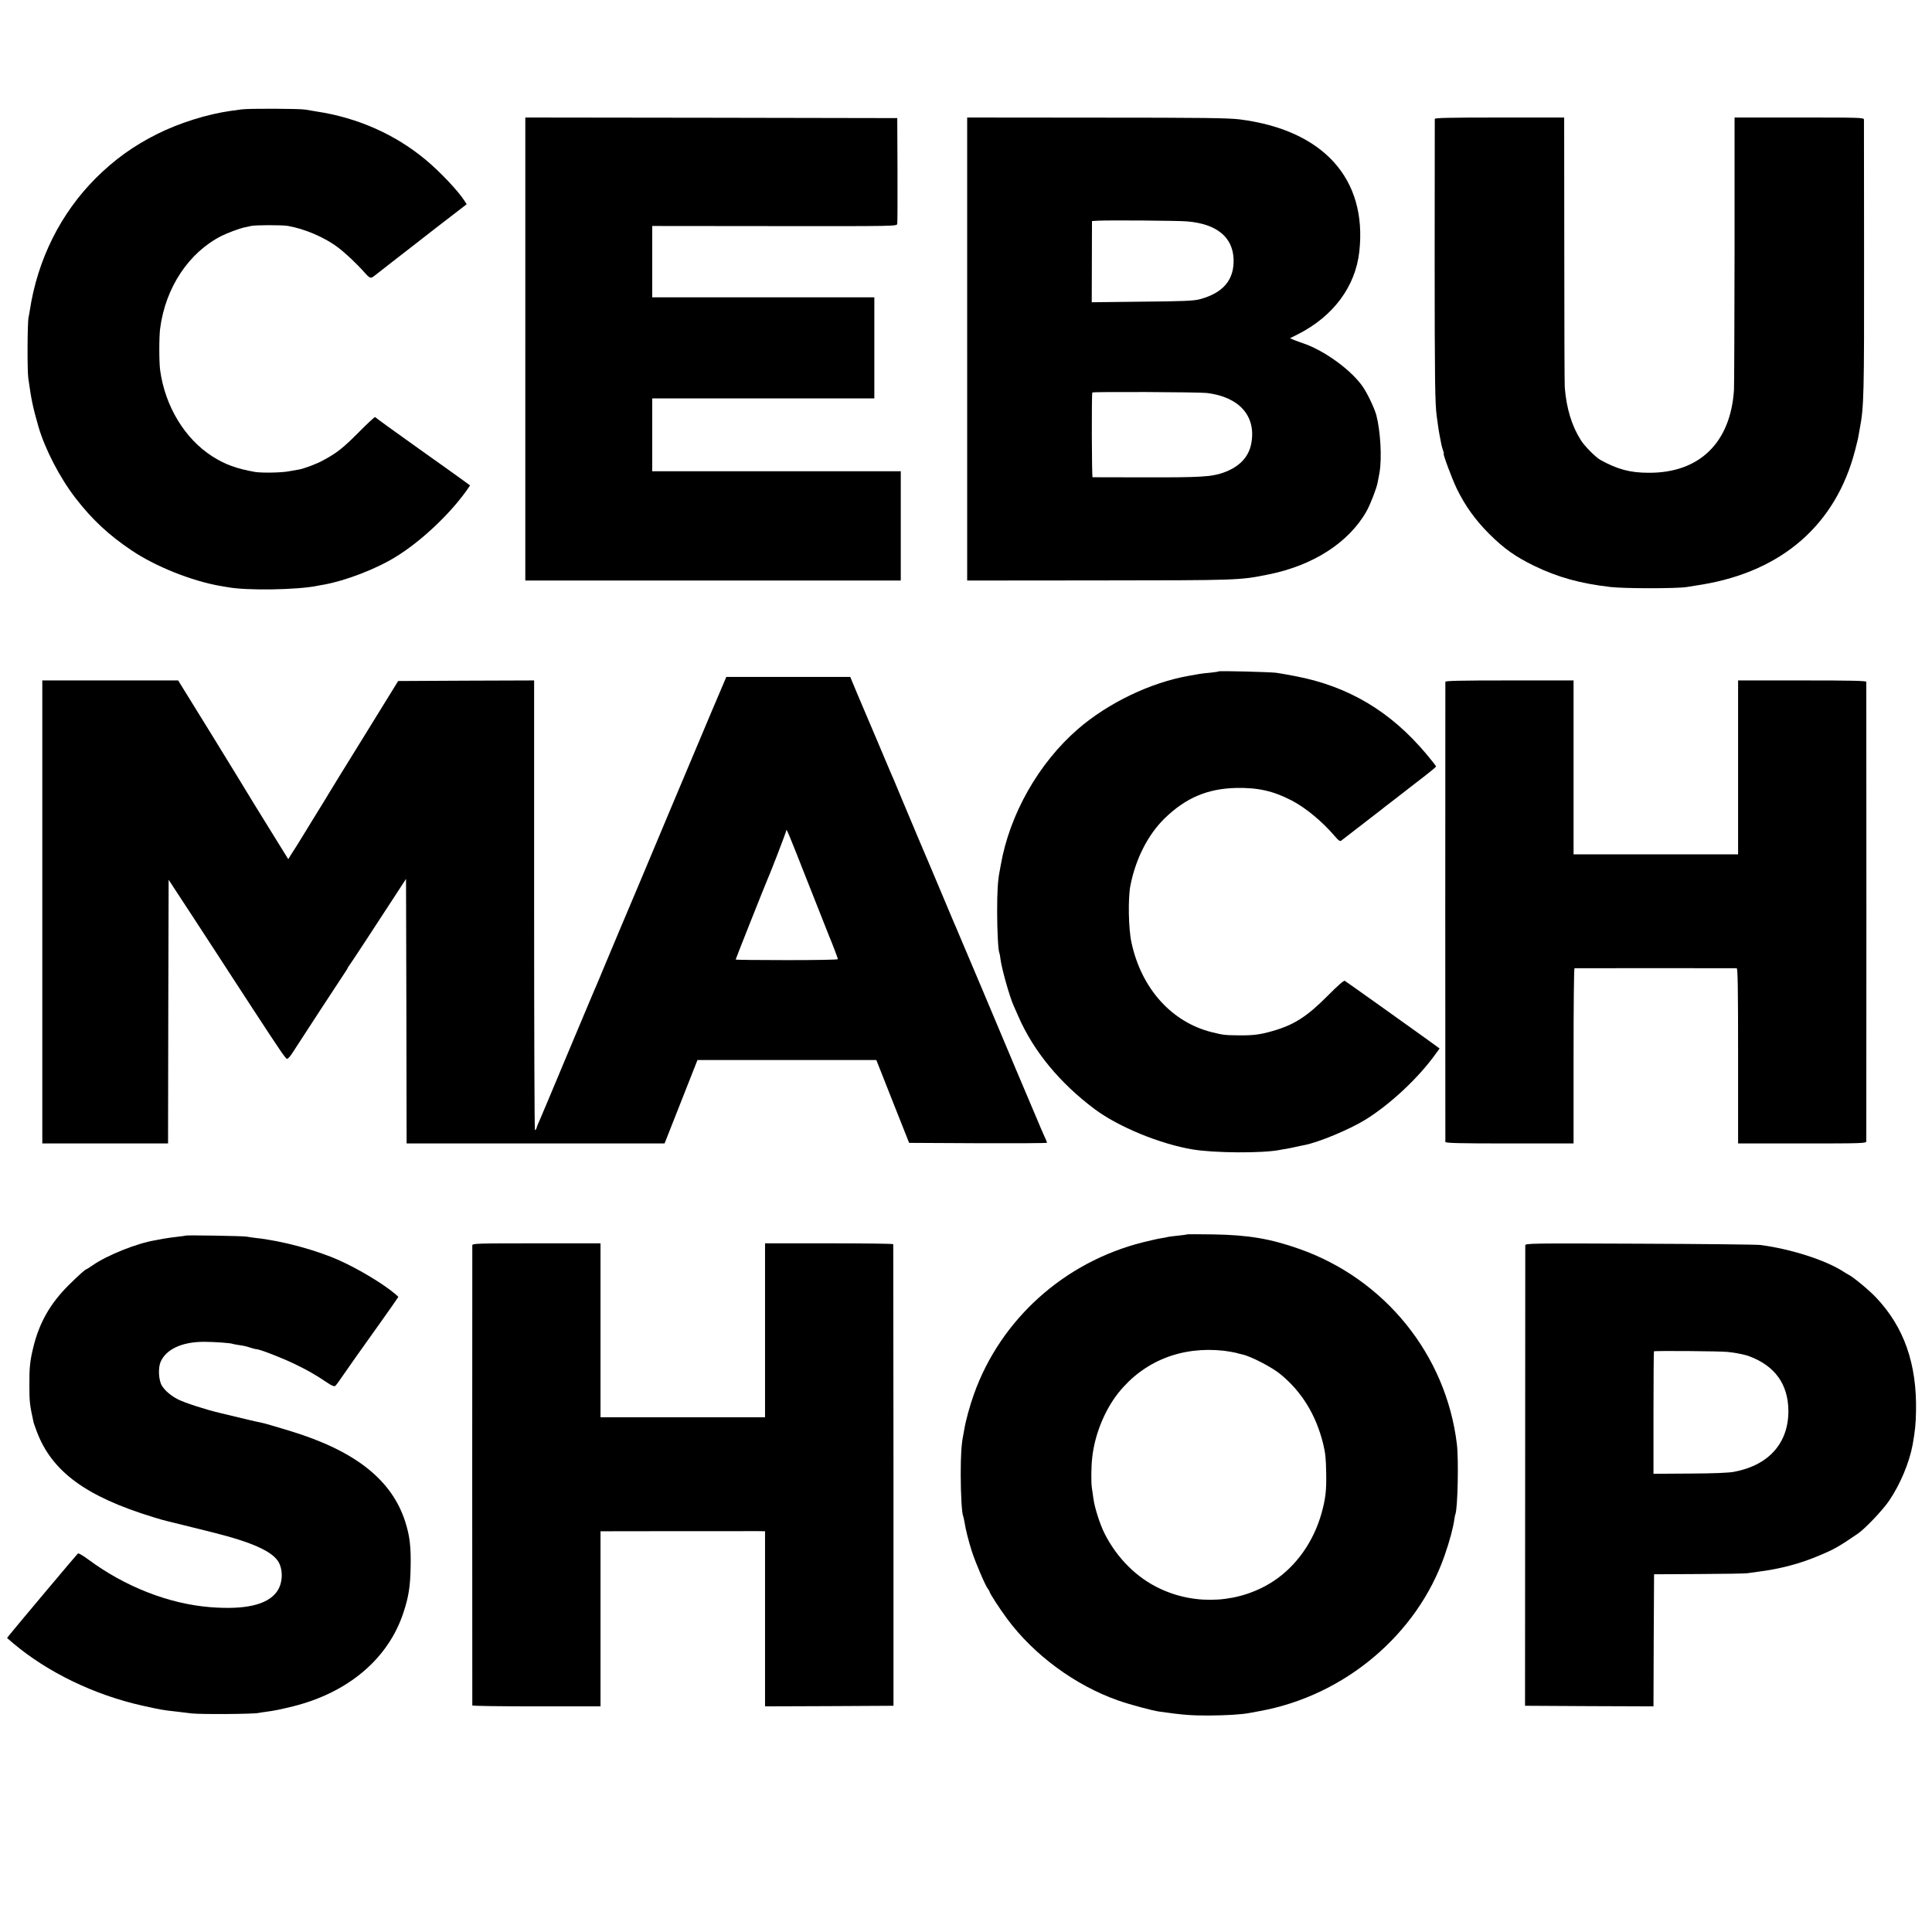
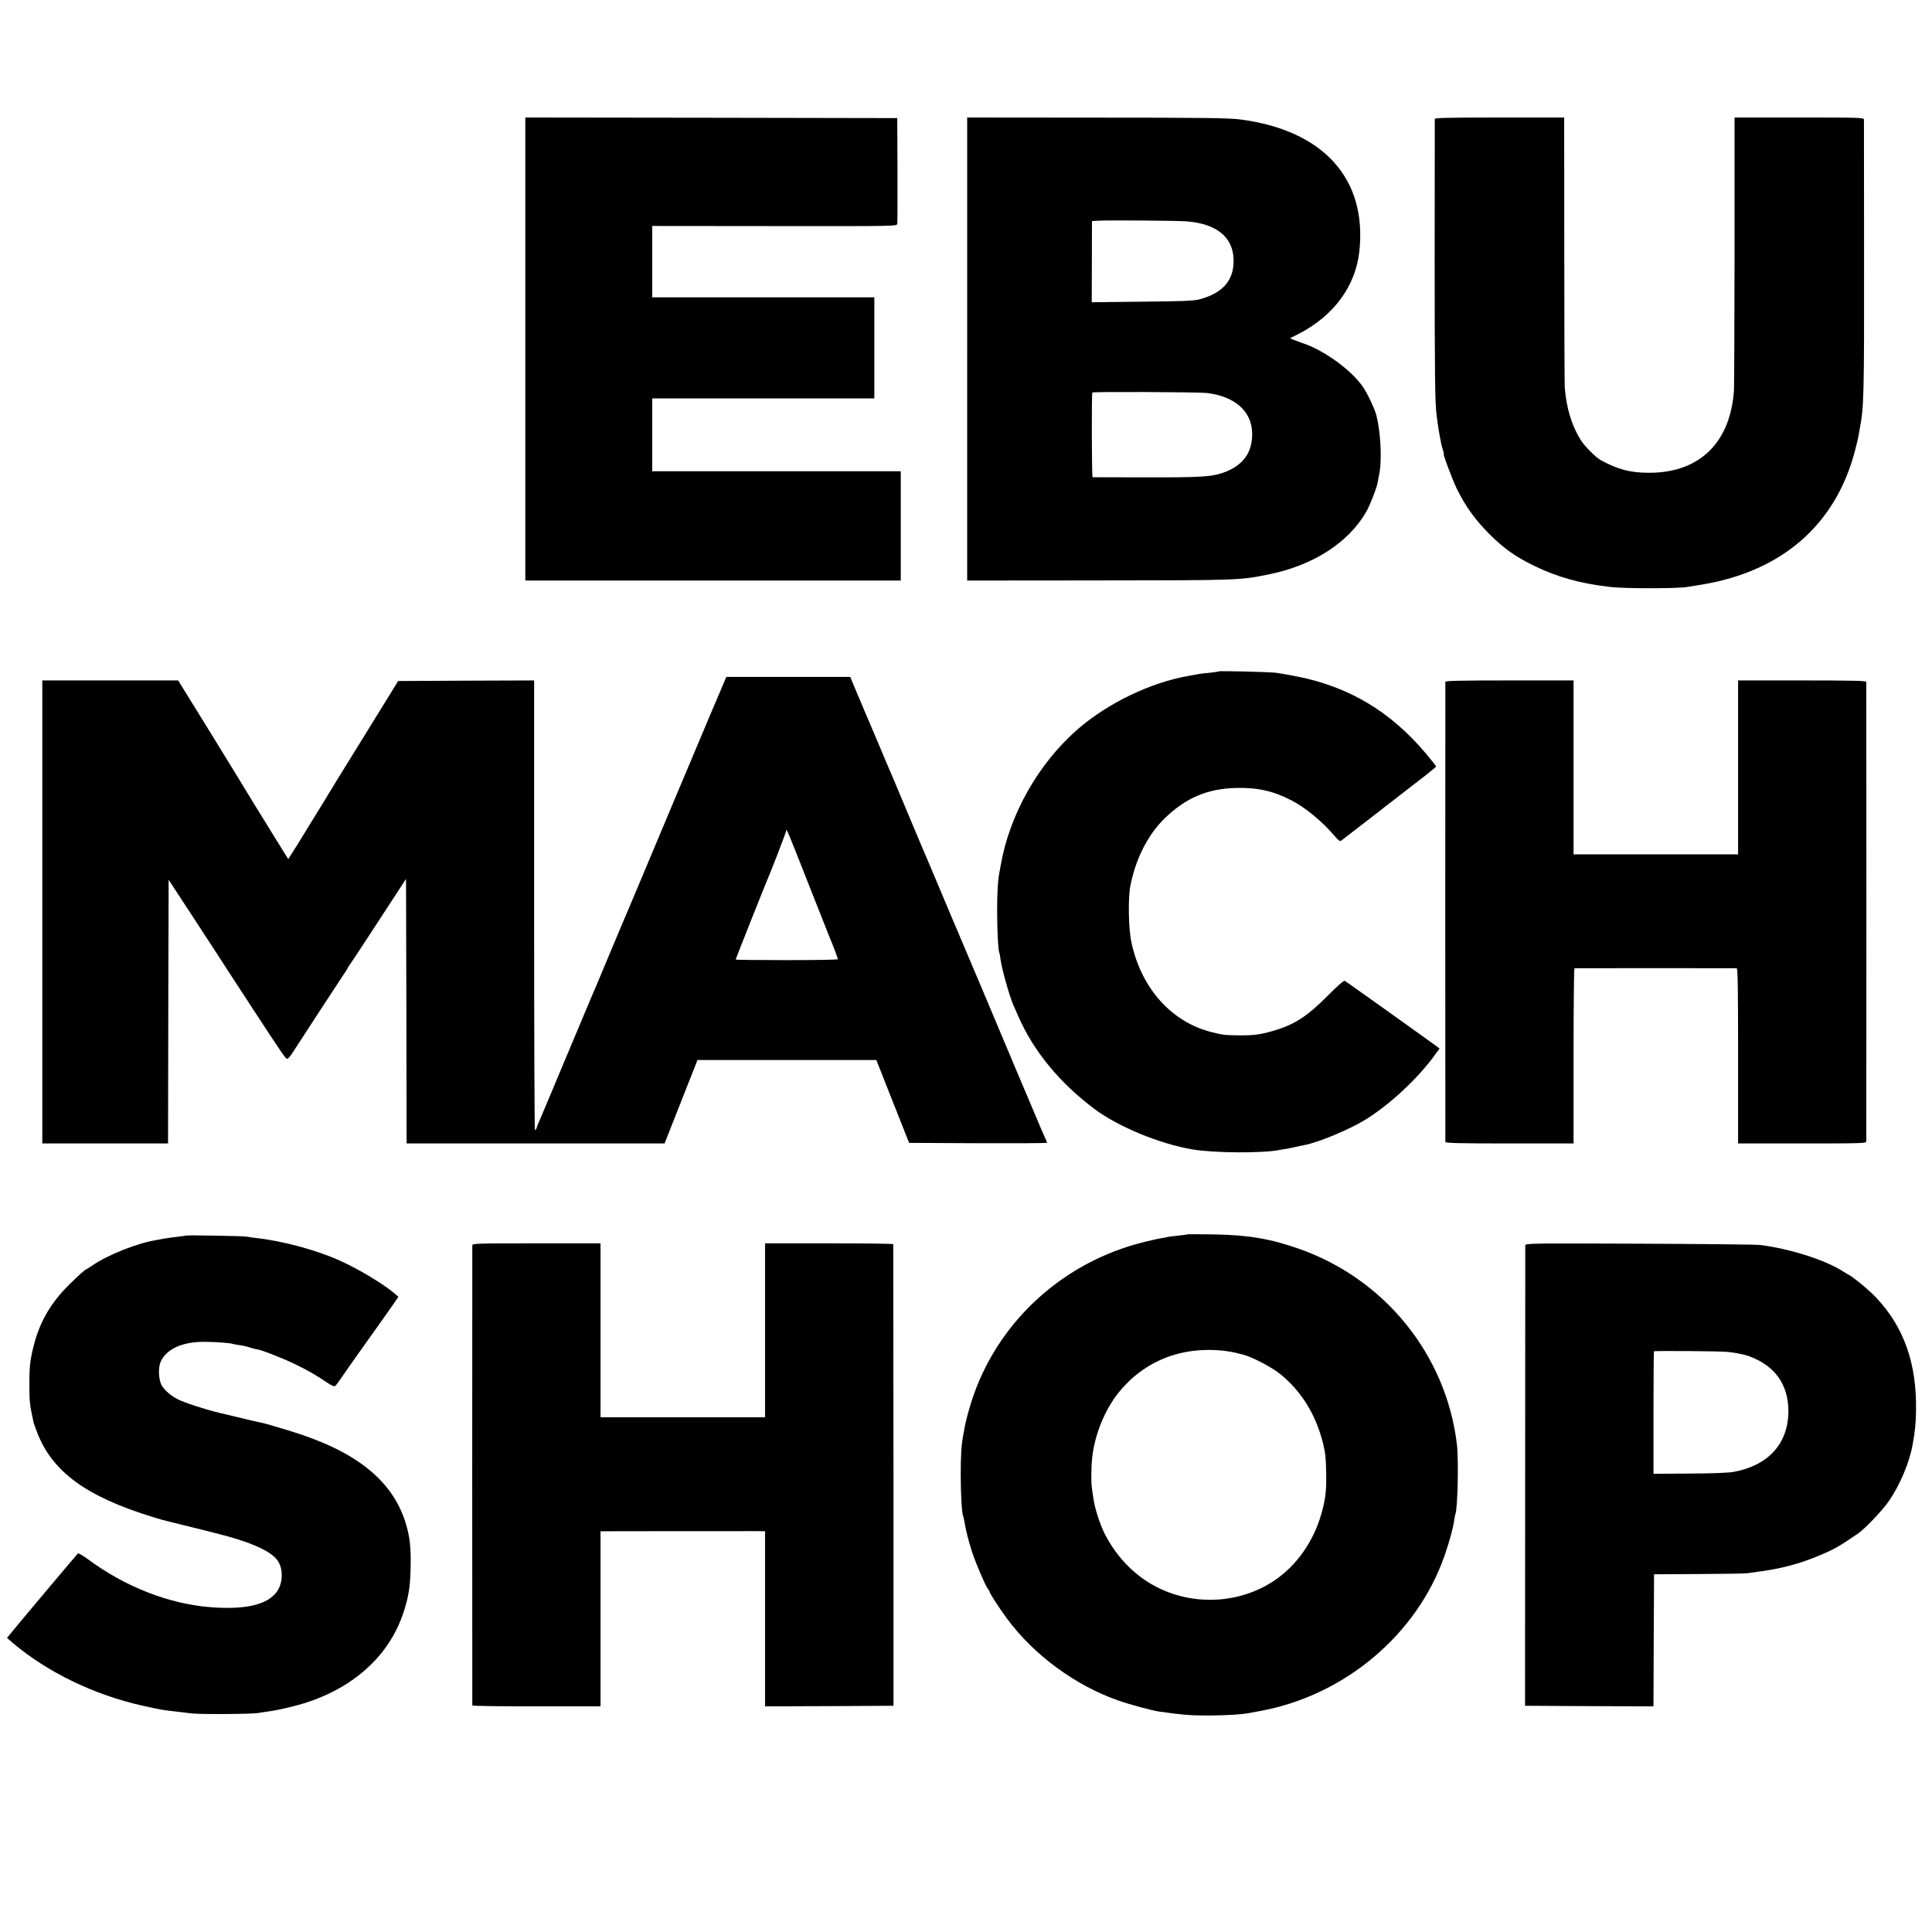
<svg xmlns="http://www.w3.org/2000/svg" version="1.0" width="1644pt" height="1644pt" viewBox="0 0 1644 1644" preserveAspectRatio="xMidYMid meet">
  <g transform="translate(0,1644) scale(0.1,-0.1)" fill="#000000" stroke="none">
-     <path d="M2055 15509 c-33 -5 -76 -11 -95 -13 -197 -28 -434 -102 -622 -196 -202 -101 -364 -218 -522 -375 -301 -301 -497 -694 -563 -1130 -2 -16 -7 -41 -10 -55 -10 -46 -12 -454 -2 -520 26 -186 39 -246 86 -410 55 -190 182 -436 316 -609 140 -181 282 -314 476 -444 203 -137 510 -260 756 -303 22 -4 49 -8 60 -10 159 -31 595 -24 765 11 14 3 39 8 55 10 184 33 443 132 610 235 212 129 457 359 603 563 l32 46 -32 24 c-18 14 -199 143 -403 288 -203 144 -371 266 -373 270 -2 4 -65 -54 -140 -130 -133 -134 -188 -177 -302 -238 -56 -31 -165 -72 -210 -79 -14 -3 -52 -9 -85 -15 -65 -12 -229 -14 -285 -5 -158 28 -254 63 -364 133 -234 150 -401 426 -443 731 -10 70 -10 288 0 359 46 348 244 645 523 786 49 25 157 65 199 73 11 2 34 7 50 11 41 9 260 9 312 1 143 -24 314 -97 427 -182 66 -50 158 -136 228 -215 47 -52 52 -54 88 -25 8 7 72 57 142 111 69 54 242 187 382 297 l257 198 -17 27 c-56 87 -205 245 -329 349 -259 217 -580 360 -930 413 -38 6 -81 13 -95 16 -44 9 -483 11 -545 2z" />
    <path d="M4470 13470 l0 -1970 1598 0 1597 0 0 465 0 465 -1057 0 -1058 0 0 310 0 310 945 0 945 0 0 430 0 430 -945 0 -945 0 0 303 0 304 1040 -1 c1033 -1 1041 -1 1045 19 2 11 3 218 2 460 l-2 440 -1582 3 -1583 2 0 -1970z" />
    <path d="M8230 13470 l0 -1970 1113 1 c1197 1 1204 1 1447 50 383 76 688 272 839 540 33 60 85 194 94 244 3 17 10 55 16 85 21 125 8 354 -28 490 -16 57 -75 182 -113 237 -97 143 -333 314 -513 373 -22 7 -55 20 -74 27 l-34 15 64 32 c304 153 493 407 526 706 68 619 -306 1033 -1017 1124 -95 12 -311 15 -1217 15 l-1103 1 0 -1970z m1872 1086 c251 -21 388 -133 395 -321 6 -177 -89 -289 -290 -342 -51 -13 -137 -17 -489 -20 l-428 -5 1 346 1 345 52 3 c89 5 681 1 758 -6z m167 -1460 c276 -33 421 -196 379 -427 -21 -119 -104 -205 -244 -253 -95 -33 -196 -39 -649 -38 -247 0 -454 1 -458 1 -7 1 -9 709 -2 721 5 8 902 4 974 -4z" />
    <path d="M12209 15428 c0 -7 0 -537 -1 -1178 0 -1047 3 -1252 18 -1355 2 -16 6 -46 9 -65 4 -35 19 -120 30 -172 3 -15 10 -39 15 -53 5 -14 8 -25 5 -25 -9 0 69 -210 110 -296 72 -148 158 -268 279 -389 125 -124 221 -192 381 -270 200 -97 391 -150 649 -180 122 -14 564 -14 651 0 22 3 81 13 130 21 682 114 1137 512 1300 1140 14 54 28 111 30 128 3 17 7 42 10 56 36 191 38 274 37 1485 0 622 -1 1138 -1 1148 -1 16 -34 17 -551 17 l-550 0 0 -1122 c-1 -618 -3 -1156 -5 -1196 -29 -449 -294 -707 -725 -705 -159 0 -266 29 -411 109 -39 21 -135 117 -166 167 -79 124 -124 273 -138 452 -2 28 -4 555 -4 1173 l-1 1122 -550 0 c-433 0 -550 -3 -551 -12z" />
    <path d="M10370 10727 c-3 -3 -34 -7 -70 -11 -36 -3 -78 -8 -95 -11 -16 -3 -57 -10 -90 -16 -325 -57 -687 -231 -944 -454 -334 -290 -580 -725 -655 -1155 -3 -19 -8 -46 -11 -60 -14 -74 -20 -164 -20 -335 0 -168 9 -337 19 -354 2 -3 7 -28 10 -56 11 -82 76 -313 110 -390 8 -16 26 -59 42 -95 129 -295 352 -566 649 -788 202 -151 557 -297 834 -343 187 -31 589 -33 737 -5 12 3 38 7 58 10 19 3 57 11 83 17 27 6 59 13 72 15 121 23 382 132 516 214 212 130 456 358 602 563 l33 45 -103 75 c-141 102 -689 492 -704 501 -8 4 -61 -42 -145 -127 -176 -177 -286 -248 -468 -300 -107 -31 -169 -39 -295 -37 -109 1 -129 3 -220 26 -344 84 -603 372 -687 764 -26 118 -30 377 -9 485 45 227 148 430 289 569 179 175 364 255 609 261 186 4 316 -25 473 -106 121 -63 260 -178 367 -303 31 -37 45 -47 55 -40 57 44 326 251 338 261 8 7 60 48 116 90 55 43 116 90 135 105 19 15 76 59 127 98 50 39 92 74 92 78 0 4 -38 52 -84 107 -303 361 -659 573 -1106 660 -69 13 -145 27 -170 30 -55 7 -484 18 -490 12z" />
    <path d="M6167 10648 c-42 -100 -101 -237 -112 -263 -7 -16 -169 -401 -360 -855 -190 -454 -381 -908 -425 -1010 -43 -102 -101 -241 -130 -310 -28 -69 -58 -138 -65 -155 -7 -16 -20 -46 -28 -65 -8 -19 -110 -262 -227 -540 -116 -278 -219 -523 -229 -545 -10 -22 -22 -50 -25 -63 -4 -12 -10 -20 -14 -18 -4 2 -7 864 -7 1915 l0 1911 -578 -2 -579 -3 -290 -470 c-160 -258 -296 -479 -302 -490 -6 -11 -19 -31 -27 -45 -9 -14 -60 -97 -114 -185 -53 -88 -112 -182 -129 -210 -18 -27 -41 -65 -53 -83 l-20 -33 -124 200 c-187 303 -206 333 -226 367 -10 18 -146 239 -302 493 l-285 461 -578 0 -578 0 0 -1970 0 -1970 535 0 535 0 2 1122 3 1122 134 -205 c73 -112 172 -262 218 -334 47 -71 130 -200 186 -286 56 -85 135 -207 176 -270 239 -366 282 -429 294 -429 8 0 29 24 47 53 92 143 381 585 431 660 22 32 39 60 39 63 0 3 5 10 11 17 5 7 70 103 142 214 73 112 179 275 237 363 l105 161 3 -1125 2 -1126 1098 0 1097 0 140 355 140 355 761 0 761 0 139 -352 140 -353 587 -3 c323 -1 587 0 587 4 0 3 -11 29 -24 57 -13 29 -41 93 -61 142 -21 50 -45 108 -55 130 -10 22 -66 155 -125 295 -103 246 -473 1124 -500 1185 -7 17 -19 46 -28 65 -8 19 -45 107 -82 195 -37 88 -73 174 -80 190 -7 17 -24 57 -38 90 -35 81 -152 358 -249 590 -43 105 -85 204 -93 220 -7 17 -50 118 -95 225 -45 107 -92 218 -104 245 -12 28 -49 114 -82 193 l-59 142 -527 0 -528 0 -13 -32z m712 -1728 c94 -239 175 -444 180 -455 18 -41 71 -180 71 -187 0 -5 -196 -8 -435 -8 -239 0 -435 2 -435 5 0 5 254 645 270 680 27 60 160 405 160 416 1 26 16 -12 189 -451z" />
    <path d="M12299 10638 c-1 -17 -1 -3899 0 -3915 1 -10 117 -13 546 -13 l545 0 0 745 c0 410 3 745 8 746 10 1 1364 1 1380 0 9 -1 12 -157 12 -746 l0 -745 545 0 c512 0 545 1 546 18 1 22 1 3893 0 3910 -1 9 -117 12 -546 12 l-545 0 0 -740 0 -740 -700 0 -700 0 0 740 0 740 -545 0 c-429 0 -545 -3 -546 -12z" />
    <path d="M10099 5936 c-2 -2 -38 -7 -79 -11 -41 -4 -77 -9 -80 -10 -3 -2 -26 -6 -50 -10 -25 -3 -99 -20 -164 -36 -670 -168 -1212 -656 -1439 -1294 -35 -98 -70 -226 -81 -295 -3 -19 -8 -46 -11 -60 -14 -71 -20 -163 -20 -330 0 -165 10 -334 21 -351 2 -4 6 -24 10 -45 11 -70 34 -161 64 -256 34 -103 116 -294 137 -319 7 -8 13 -19 13 -22 0 -13 85 -144 150 -232 228 -308 580 -567 945 -695 97 -34 292 -87 353 -95 194 -27 260 -33 412 -33 152 1 281 8 354 22 12 2 50 9 86 16 722 131 1340 652 1573 1325 43 123 74 240 83 310 2 17 6 35 9 42 19 53 28 463 12 595 -92 760 -612 1404 -1342 1661 -244 86 -431 118 -726 123 -124 2 -228 2 -230 0z m316 -990 c33 -4 78 -12 100 -17 22 -6 47 -13 55 -14 74 -16 250 -107 325 -168 182 -149 303 -346 364 -592 19 -79 24 -122 26 -252 3 -149 -6 -219 -40 -341 -68 -241 -214 -448 -408 -576 -283 -186 -654 -211 -965 -65 -198 92 -366 259 -472 468 -40 79 -86 222 -96 301 -3 25 -9 65 -13 90 -7 49 -6 175 3 257 21 195 106 404 223 551 216 270 536 398 898 358z" />
    <path d="M1579 5926 c-2 -2 -33 -6 -69 -10 -36 -4 -87 -11 -115 -16 -27 -5 -61 -11 -75 -14 -157 -26 -408 -127 -532 -213 -26 -18 -50 -33 -52 -33 -9 0 -64 -49 -151 -135 -158 -157 -252 -322 -303 -535 -27 -113 -33 -169 -32 -319 0 -140 3 -165 36 -316 1 -5 14 -41 28 -79 129 -339 418 -551 990 -726 54 -17 108 -32 120 -34 12 -3 77 -19 146 -36 69 -17 179 -45 245 -61 332 -83 504 -161 556 -252 41 -74 34 -187 -18 -255 -82 -109 -268 -151 -563 -128 -353 28 -726 174 -1039 406 -43 32 -82 55 -88 51 -7 -5 -509 -602 -581 -691 l-22 -28 52 -45 c294 -248 692 -440 1100 -531 153 -34 173 -38 286 -50 31 -4 91 -11 132 -16 78 -9 526 -6 570 4 14 3 43 7 65 10 73 10 109 17 228 46 470 117 810 405 939 795 45 135 59 225 62 385 4 176 -7 269 -45 389 -114 358 -425 605 -979 774 -134 41 -227 68 -255 73 -20 3 -139 31 -345 81 -123 29 -297 86 -355 115 -59 30 -111 74 -137 116 -28 45 -34 148 -12 202 46 108 181 172 369 172 86 0 234 -10 246 -18 3 -1 28 -6 55 -10 27 -3 67 -12 89 -20 22 -7 46 -14 54 -14 29 0 220 -74 331 -128 112 -54 172 -89 277 -159 28 -20 56 -32 63 -28 6 4 22 23 35 43 23 35 234 334 347 491 29 41 77 109 106 150 l52 76 -32 28 c-96 81 -300 205 -464 279 -200 91 -495 170 -719 194 -27 3 -61 8 -75 11 -28 6 -515 14 -521 9z" />
    <path d="M4019 5843 c-1 -23 -1 -3905 0 -3915 1 -5 246 -8 546 -8 l545 0 0 745 0 745 28 0 c37 1 1254 1 1320 1 l52 -1 0 -745 0 -745 547 2 546 3 0 1960 c-1 1078 -2 1963 -2 1968 -1 4 -246 7 -546 7 l-545 0 0 -740 0 -740 -700 0 -700 0 0 740 0 740 -545 0 c-512 0 -545 -1 -546 -17z" />
    <path d="M12979 5843 c0 -10 -1 -895 -1 -1968 l-1 -1950 546 -3 547 -2 2 562 3 562 380 2 c209 1 396 4 415 7 19 3 58 8 85 12 193 24 367 70 534 142 121 51 161 74 319 182 60 40 215 203 268 282 94 139 171 323 199 474 21 119 27 175 29 286 8 404 -102 717 -340 968 -58 62 -196 176 -234 194 -8 4 -28 16 -45 27 -150 97 -445 192 -705 226 -30 4 -493 9 -1027 11 -929 4 -973 3 -974 -14z m1721 -907 c30 -3 66 -8 80 -11 14 -3 36 -7 50 -10 14 -3 39 -10 55 -16 218 -81 330 -237 333 -461 2 -276 -165 -466 -462 -522 -46 -9 -172 -14 -377 -15 l-309 -2 0 519 c0 285 2 521 4 523 6 6 563 2 626 -5z" />
  </g>
</svg>